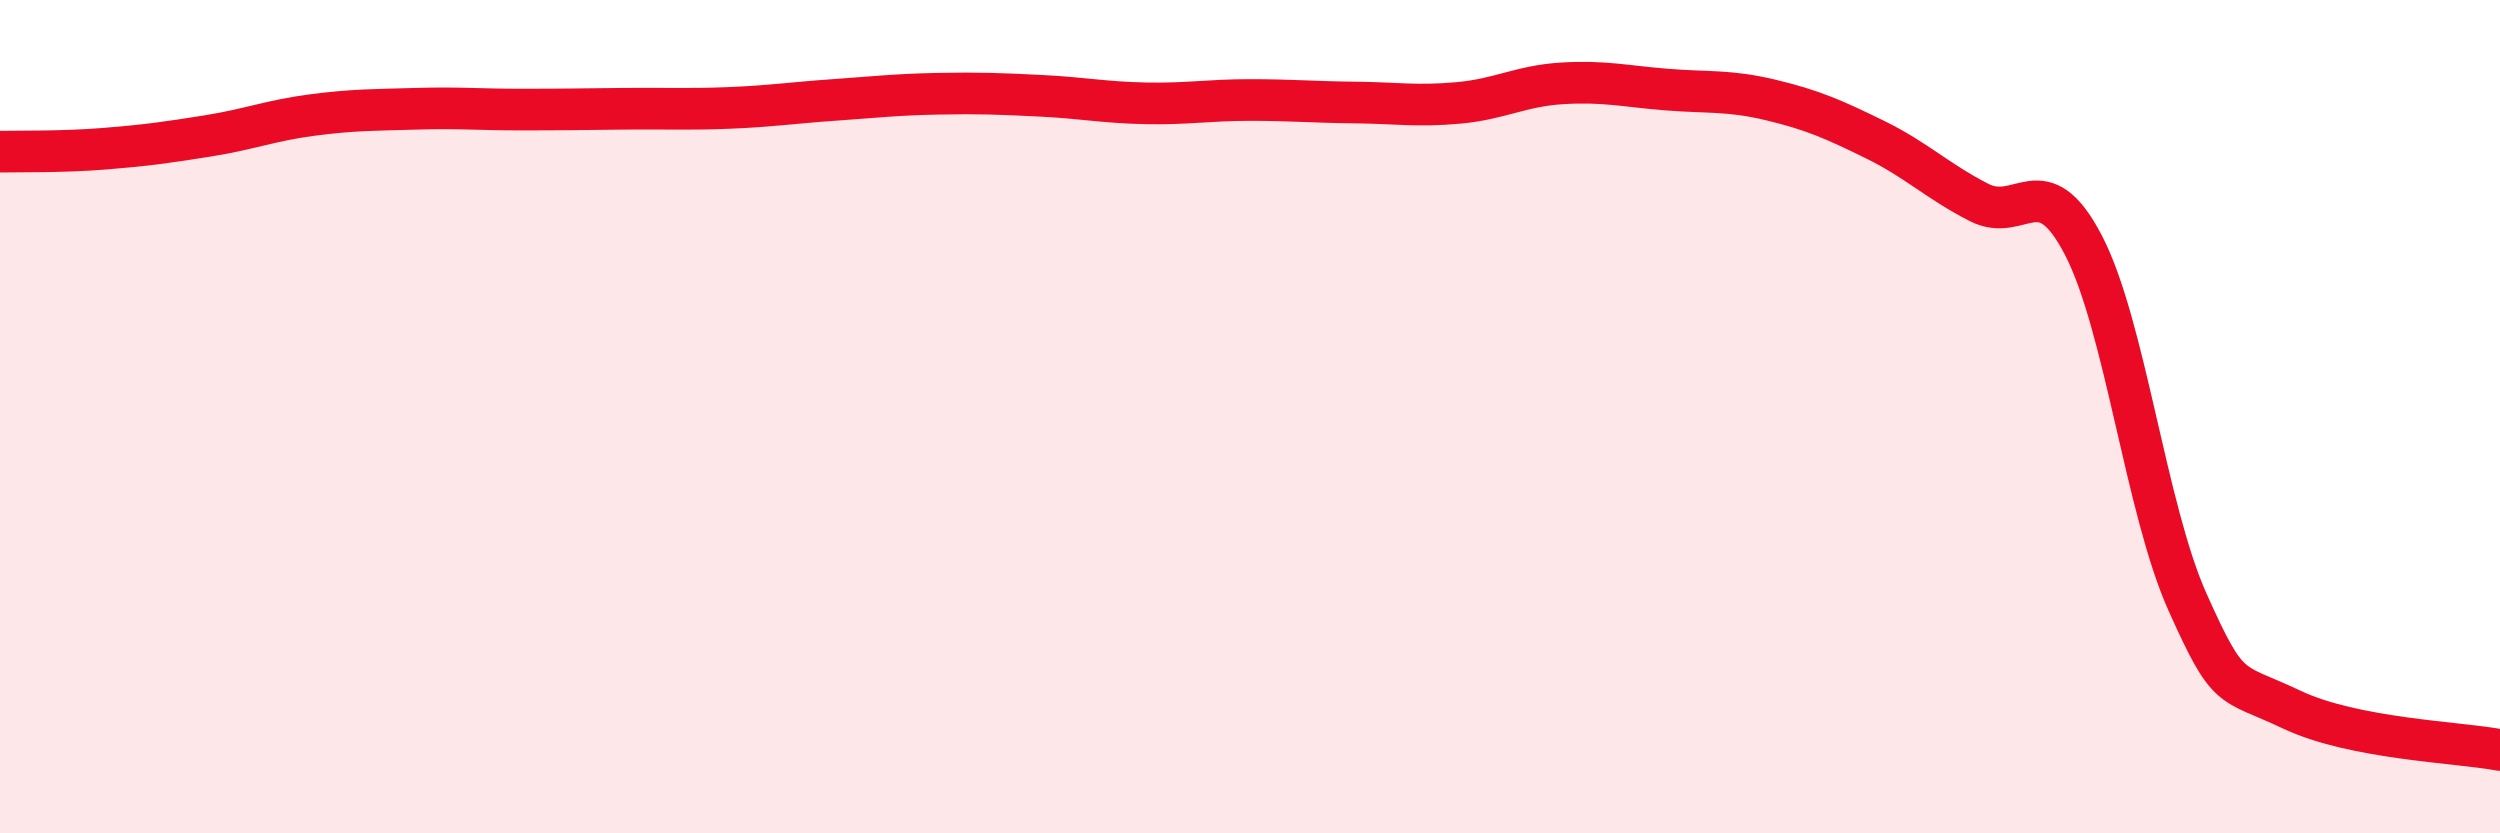
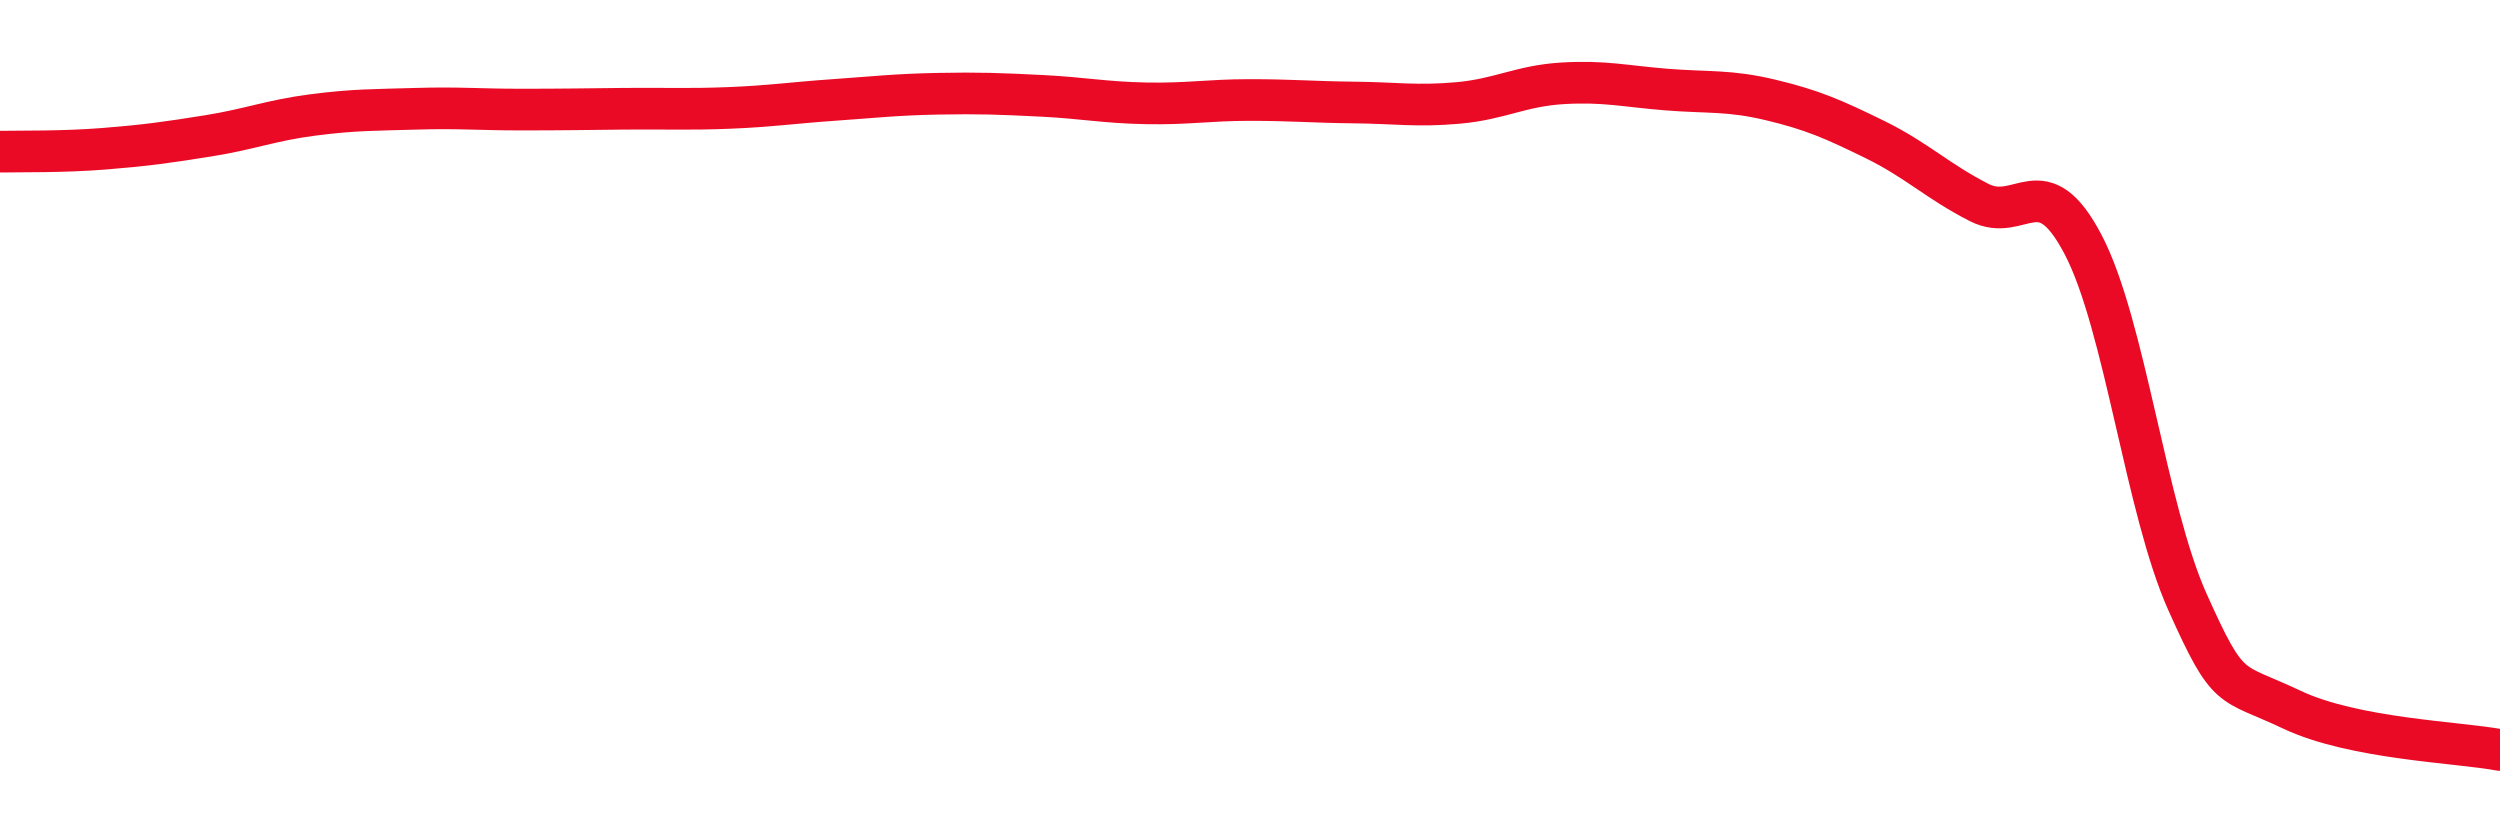
<svg xmlns="http://www.w3.org/2000/svg" width="60" height="20" viewBox="0 0 60 20">
-   <path d="M 0,3.64 C 0.5,3.63 1.5,3.65 2.5,3.57 C 3.5,3.49 4,3.42 5,3.26 C 6,3.1 6.5,2.89 7.5,2.76 C 8.5,2.63 9,2.64 10,2.61 C 11,2.58 11.5,2.63 12.5,2.63 C 13.5,2.63 14,2.62 15,2.61 C 16,2.6 16.5,2.63 17.5,2.59 C 18.5,2.55 19,2.47 20,2.4 C 21,2.33 21.5,2.27 22.5,2.25 C 23.5,2.23 24,2.25 25,2.3 C 26,2.35 26.5,2.46 27.5,2.48 C 28.5,2.5 29,2.4 30,2.4 C 31,2.4 31.5,2.45 32.5,2.46 C 33.5,2.47 34,2.56 35,2.47 C 36,2.38 36.5,2.06 37.5,2 C 38.5,1.94 39,2.07 40,2.15 C 41,2.23 41.5,2.16 42.5,2.4 C 43.5,2.64 44,2.86 45,3.35 C 46,3.84 46.5,4.35 47.5,4.86 C 48.5,5.37 49,3.96 50,5.88 C 51,7.8 51.5,12.22 52.5,14.45 C 53.5,16.68 53.5,16.32 55,17.03 C 56.5,17.74 59,17.81 60,18L60 20L0 20Z" fill="#EB0A25" opacity="0.1" stroke-linecap="round" stroke-linejoin="round" />
  <path d="M 0,3.64 C 0.5,3.63 1.5,3.65 2.5,3.57 C 3.5,3.49 4,3.42 5,3.26 C 6,3.1 6.5,2.89 7.5,2.76 C 8.5,2.63 9,2.64 10,2.61 C 11,2.58 11.5,2.63 12.5,2.63 C 13.5,2.63 14,2.62 15,2.61 C 16,2.6 16.5,2.63 17.5,2.59 C 18.5,2.55 19,2.47 20,2.4 C 21,2.33 21.5,2.27 22.5,2.25 C 23.5,2.23 24,2.25 25,2.3 C 26,2.35 26.5,2.46 27.5,2.48 C 28.5,2.5 29,2.4 30,2.4 C 31,2.4 31.5,2.45 32.5,2.46 C 33.5,2.47 34,2.56 35,2.47 C 36,2.38 36.5,2.06 37.5,2 C 38.5,1.94 39,2.07 40,2.15 C 41,2.23 41.5,2.16 42.5,2.4 C 43.5,2.64 44,2.86 45,3.35 C 46,3.84 46.5,4.35 47.5,4.86 C 48.5,5.37 49,3.96 50,5.88 C 51,7.8 51.5,12.22 52.5,14.45 C 53.5,16.68 53.5,16.32 55,17.03 C 56.5,17.74 59,17.81 60,18" stroke="#EB0A25" stroke-width="1" fill="none" stroke-linecap="round" stroke-linejoin="round" />
</svg>